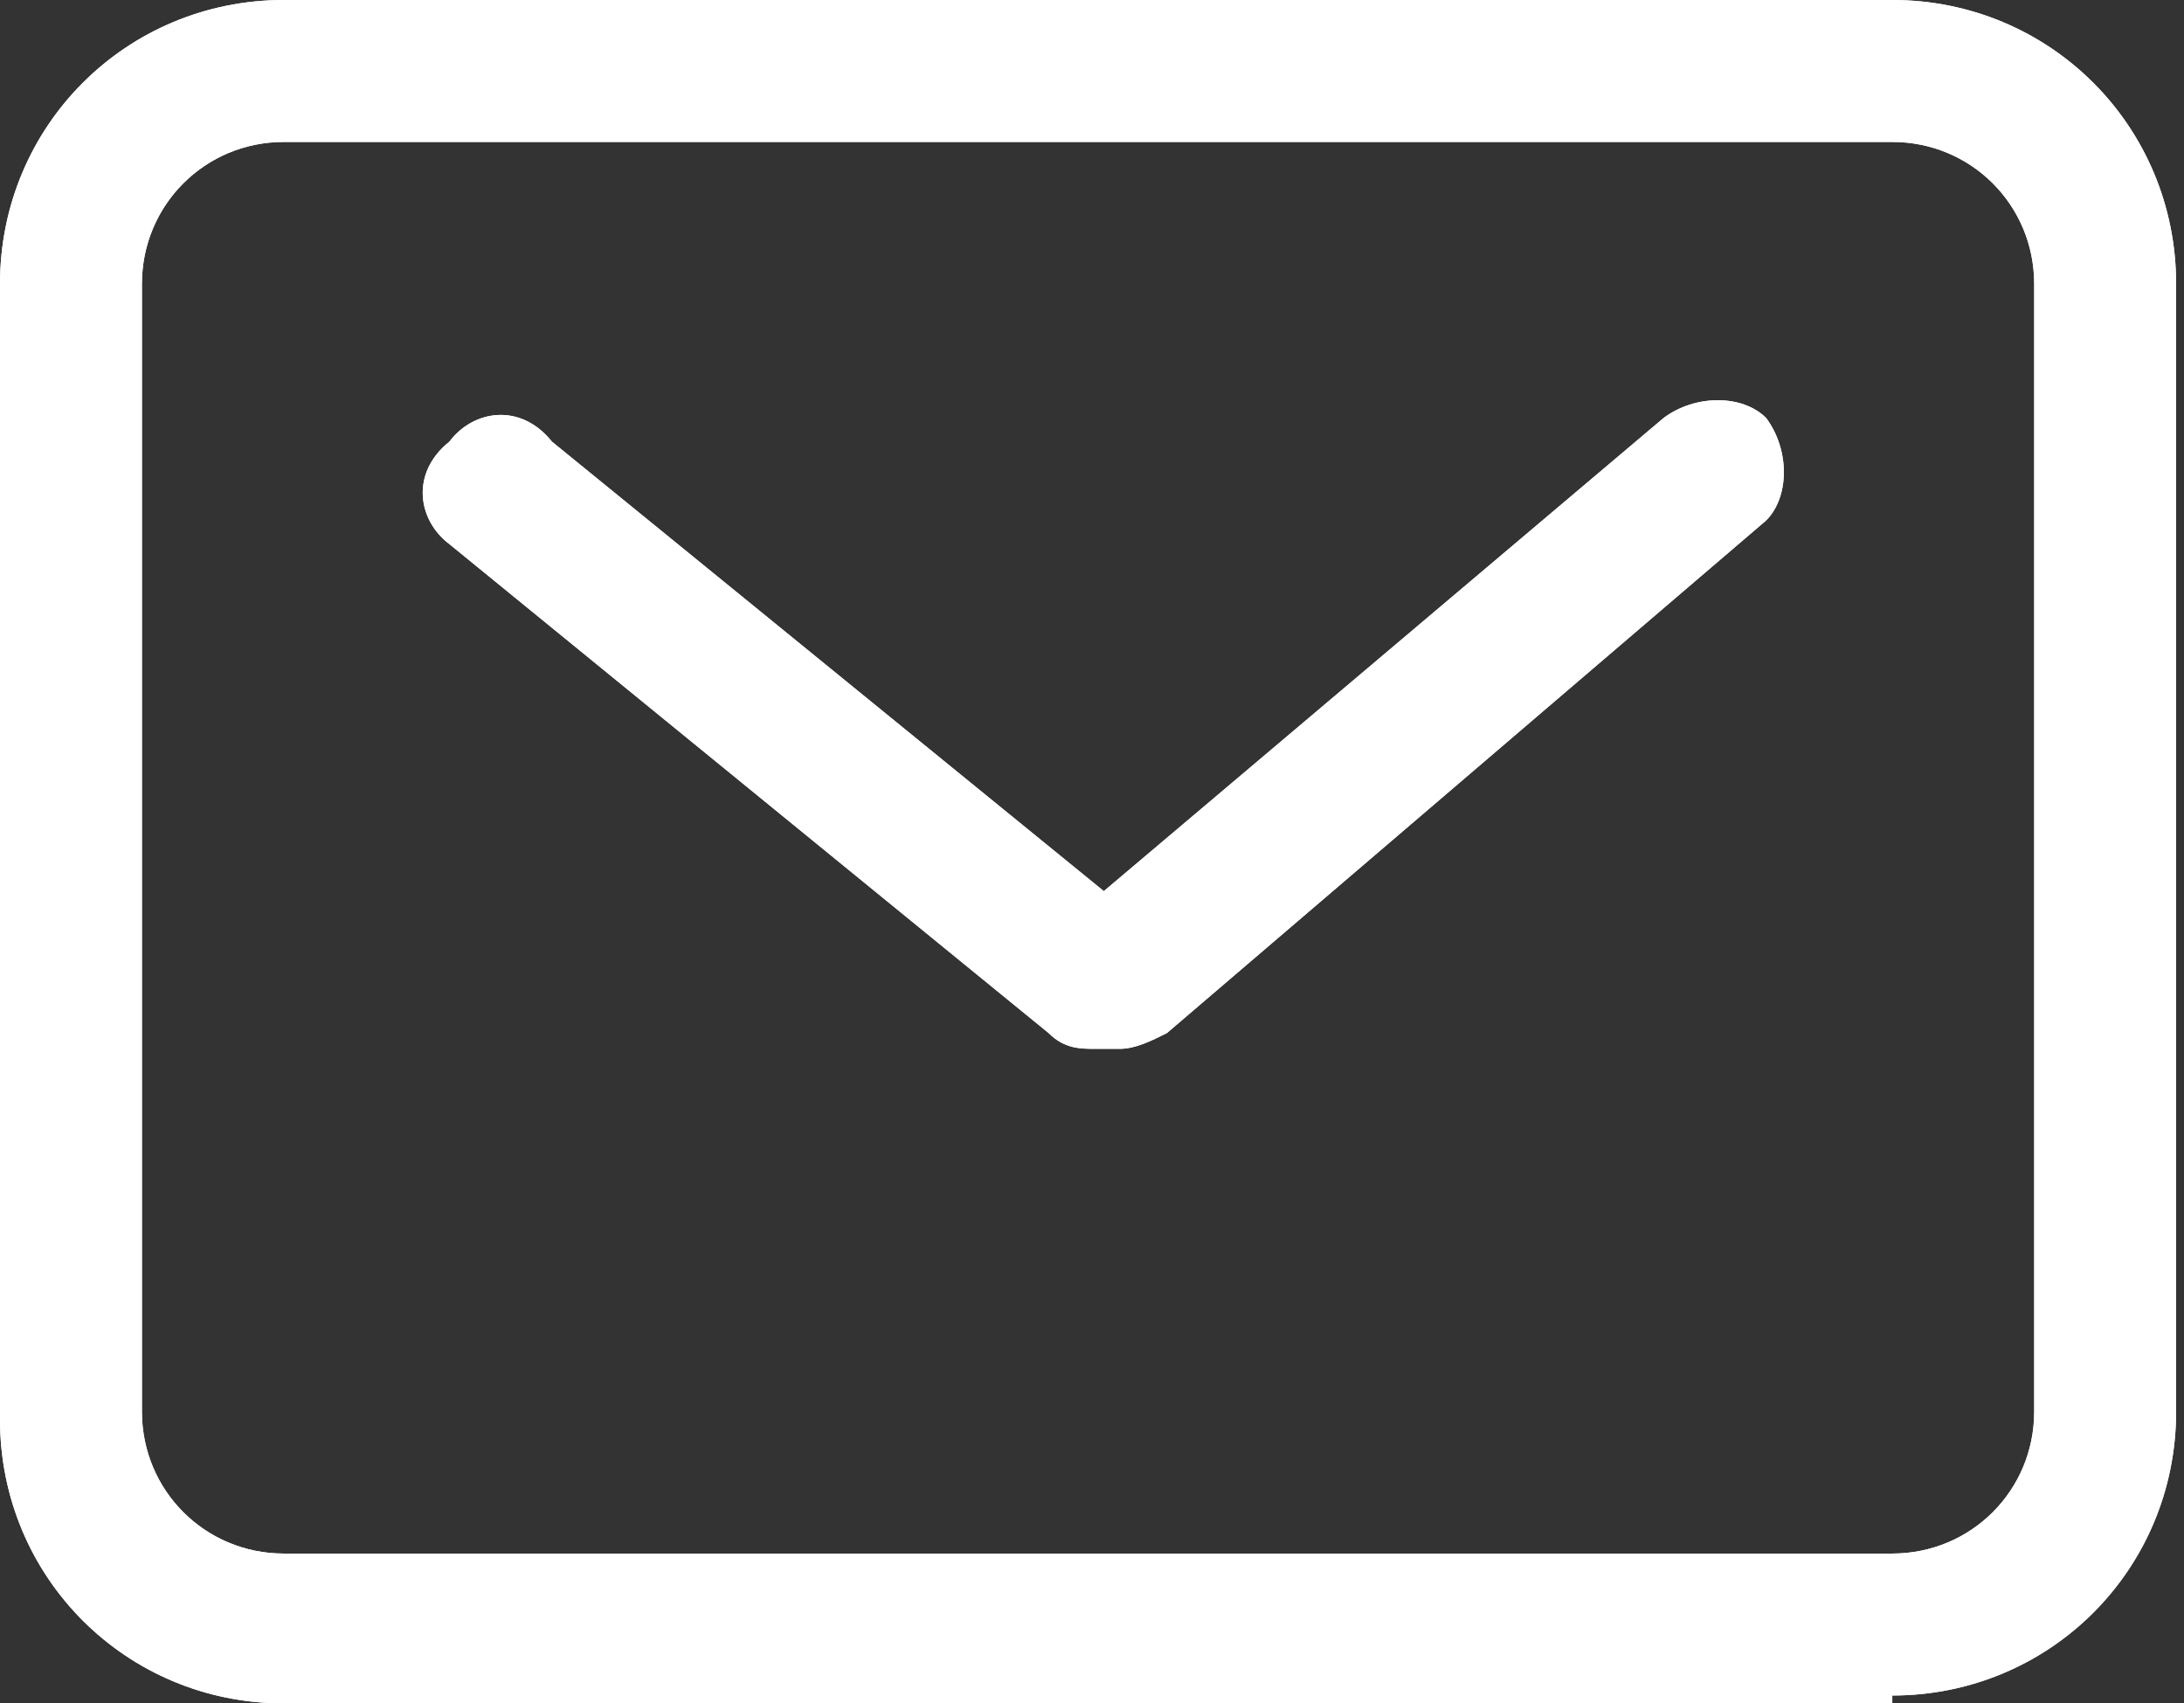
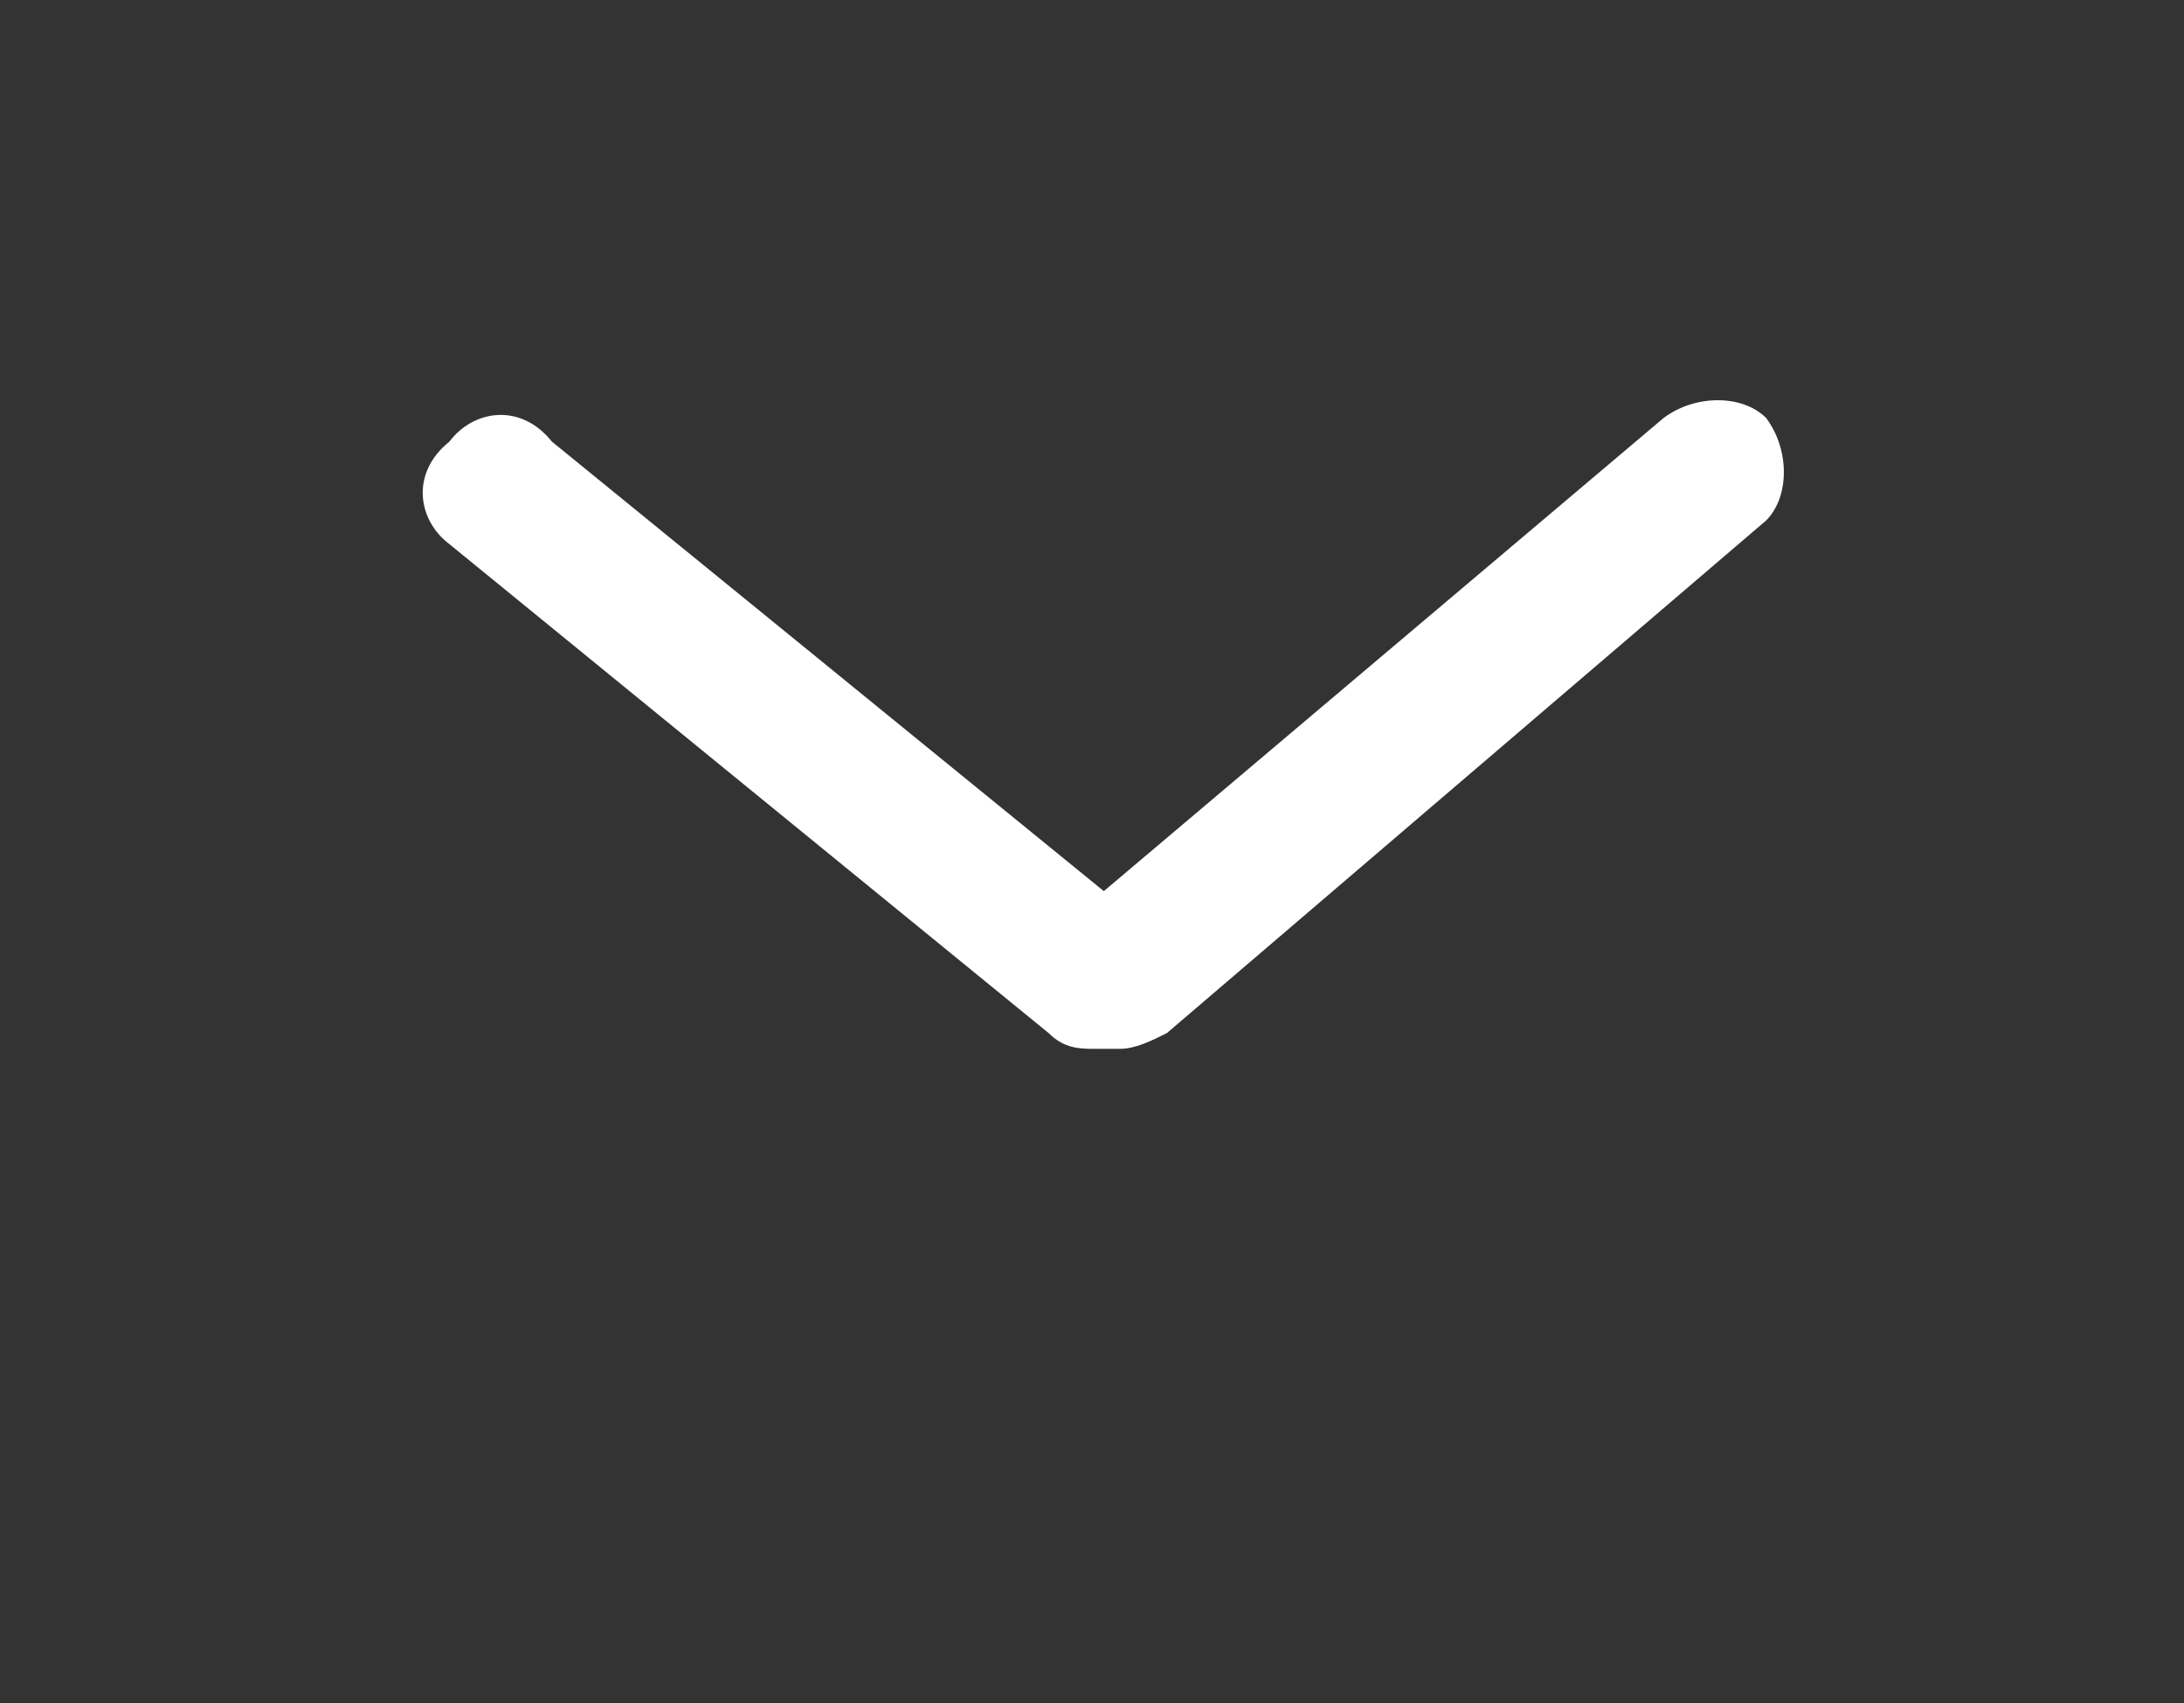
<svg xmlns="http://www.w3.org/2000/svg" id="_レイヤー_1" data-name=" レイヤー 1" version="1.1" viewBox="0 0 27.7 21.6">
  <rect x="0" y="0" width="27.7" height="21.6" fill="#333333" stroke="none" />
  <defs>
    <style>
      .cls-1 {
        fill: #fff;
        stroke-width: 0px;
      }
    </style>
  </defs>
  <g id="_メール" data-name=" メール">
    <path class="cls-1" d="M13.9,13.3c-.2,0-.4,0-.6-.2l-7.6-6.2c-.4-.3-.5-.9,0-1.3.3-.4.9-.5,1.3,0l7,5.7,7.1-6c.4-.3,1-.3,1.3,0,.3.4.3,1,0,1.3l-7.6,6.5c-.2.1-.4.2-.6.2h-.2Z" />
-     <path class="cls-1" d="M13.9,13.3c-.2,0-.4,0-.6-.2l-7.6-6.2c-.4-.3-.5-.9,0-1.3.3-.4.9-.5,1.3,0l7,5.7,7.1-6c.4-.3,1-.3,1.3,0,.3.4.3,1,0,1.3l-7.6,6.5c-.2.1-.4.2-.6.2h-.2Z" />
-     <path class="cls-1" d="M24,21.6H3.6c-2,0-3.6-1.6-3.6-3.6V3.6C0,1.6,1.6,0,3.6,0h20.4C26,0,27.6,1.6,27.6,3.6v14.3c0,2-1.6,3.6-3.6,3.6h0ZM3.6,1.8c-1,0-1.8.8-1.8,1.8v14.3c0,1,.8,1.8,1.8,1.8h20.4c1,0,1.8-.8,1.8-1.8V3.6c0-1-.8-1.8-1.8-1.8H3.6Z" />
-     <path class="cls-1" d="M24,21.6H3.6c-2,0-3.6-1.6-3.6-3.6V3.6C0,1.6,1.6,0,3.6,0h20.4C26,0,27.6,1.6,27.6,3.6v14.3c0,2-1.6,3.6-3.6,3.6h0ZM3.6,1.8c-1,0-1.8.8-1.8,1.8v14.3c0,1,.8,1.8,1.8,1.8h20.4c1,0,1.8-.8,1.8-1.8V3.6c0-1-.8-1.8-1.8-1.8H3.6Z" />
  </g>
</svg>